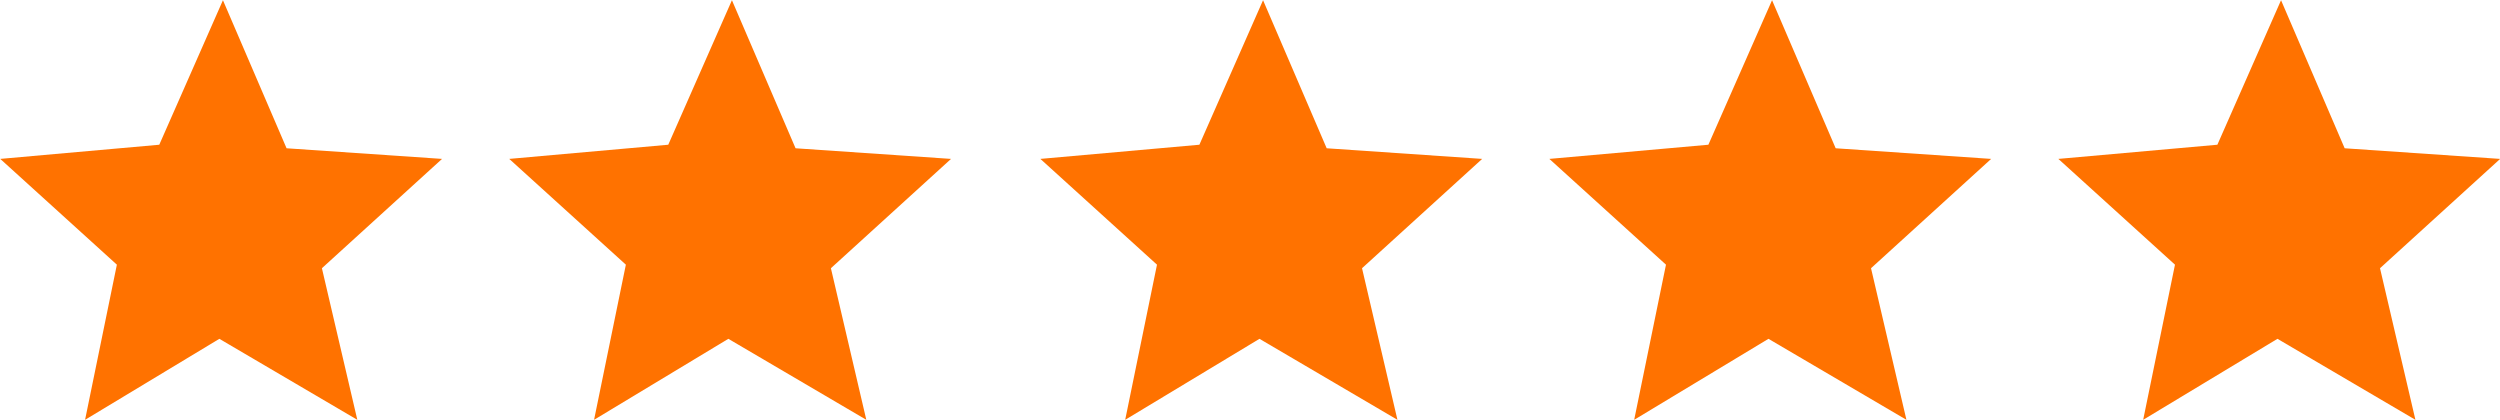
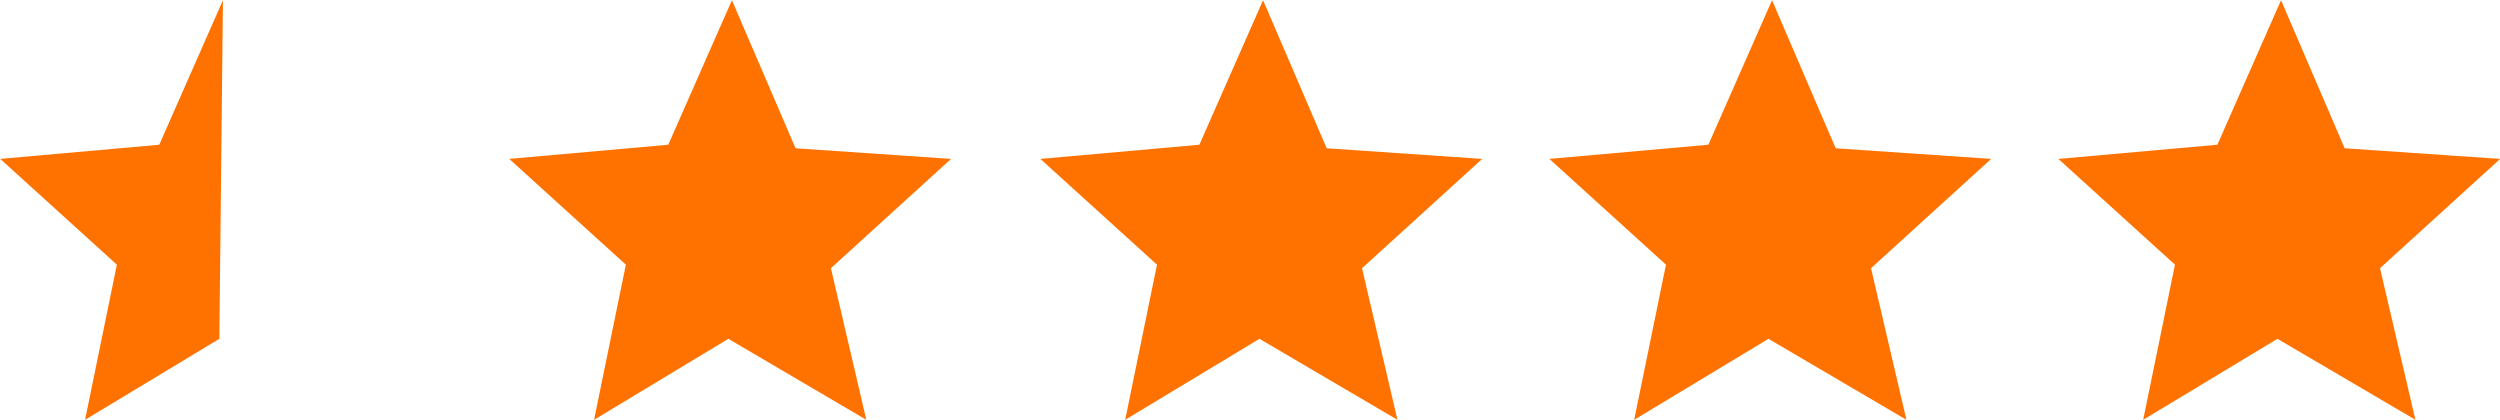
<svg xmlns="http://www.w3.org/2000/svg" width="112.968" height="18.97" viewBox="0 0 112.968 18.97">
  <defs>
    <style> .cls-1 { fill: #ff7200; fill-rule: evenodd; } </style>
  </defs>
-   <path id="Shape_151_copy_4" data-name="Shape 151 copy 4" class="cls-1" d="M418.762,1079.7l2.875,6.69,7.026,0.48-5.429,4.94,1.6,6.85L418.6,1095l-6.068,3.66,1.437-7.01-5.27-4.78,7.186-.64Zm23,0,2.875,6.69,7.026,0.48-5.429,4.94,1.6,6.85L441.6,1095l-6.068,3.66,1.437-7.01-5.27-4.78,7.186-.64Zm24,0,2.875,6.69,7.026,0.48-5.429,4.94,1.6,6.85L465.6,1095l-6.068,3.66,1.437-7.01-5.27-4.78,7.186-.64Zm23,0,2.875,6.69,7.026,0.48-5.429,4.94,1.6,6.85L488.6,1095l-6.068,3.66,1.437-7.01-5.27-4.78,7.186-.64Zm23,0,2.875,6.69,7.026,0.48-5.429,4.94,1.6,6.85L511.6,1095l-6.068,3.66,1.437-7.01-5.27-4.78,7.186-.64Z" transform="translate(-408.688 -1079.69)" />
+   <path id="Shape_151_copy_4" data-name="Shape 151 copy 4" class="cls-1" d="M418.762,1079.7L418.6,1095l-6.068,3.66,1.437-7.01-5.27-4.78,7.186-.64Zm23,0,2.875,6.69,7.026,0.48-5.429,4.94,1.6,6.85L441.6,1095l-6.068,3.66,1.437-7.01-5.27-4.78,7.186-.64Zm24,0,2.875,6.69,7.026,0.48-5.429,4.94,1.6,6.85L465.6,1095l-6.068,3.66,1.437-7.01-5.27-4.78,7.186-.64Zm23,0,2.875,6.69,7.026,0.48-5.429,4.94,1.6,6.85L488.6,1095l-6.068,3.66,1.437-7.01-5.27-4.78,7.186-.64Zm23,0,2.875,6.69,7.026,0.48-5.429,4.94,1.6,6.85L511.6,1095l-6.068,3.66,1.437-7.01-5.27-4.78,7.186-.64Z" transform="translate(-408.688 -1079.69)" />
</svg>